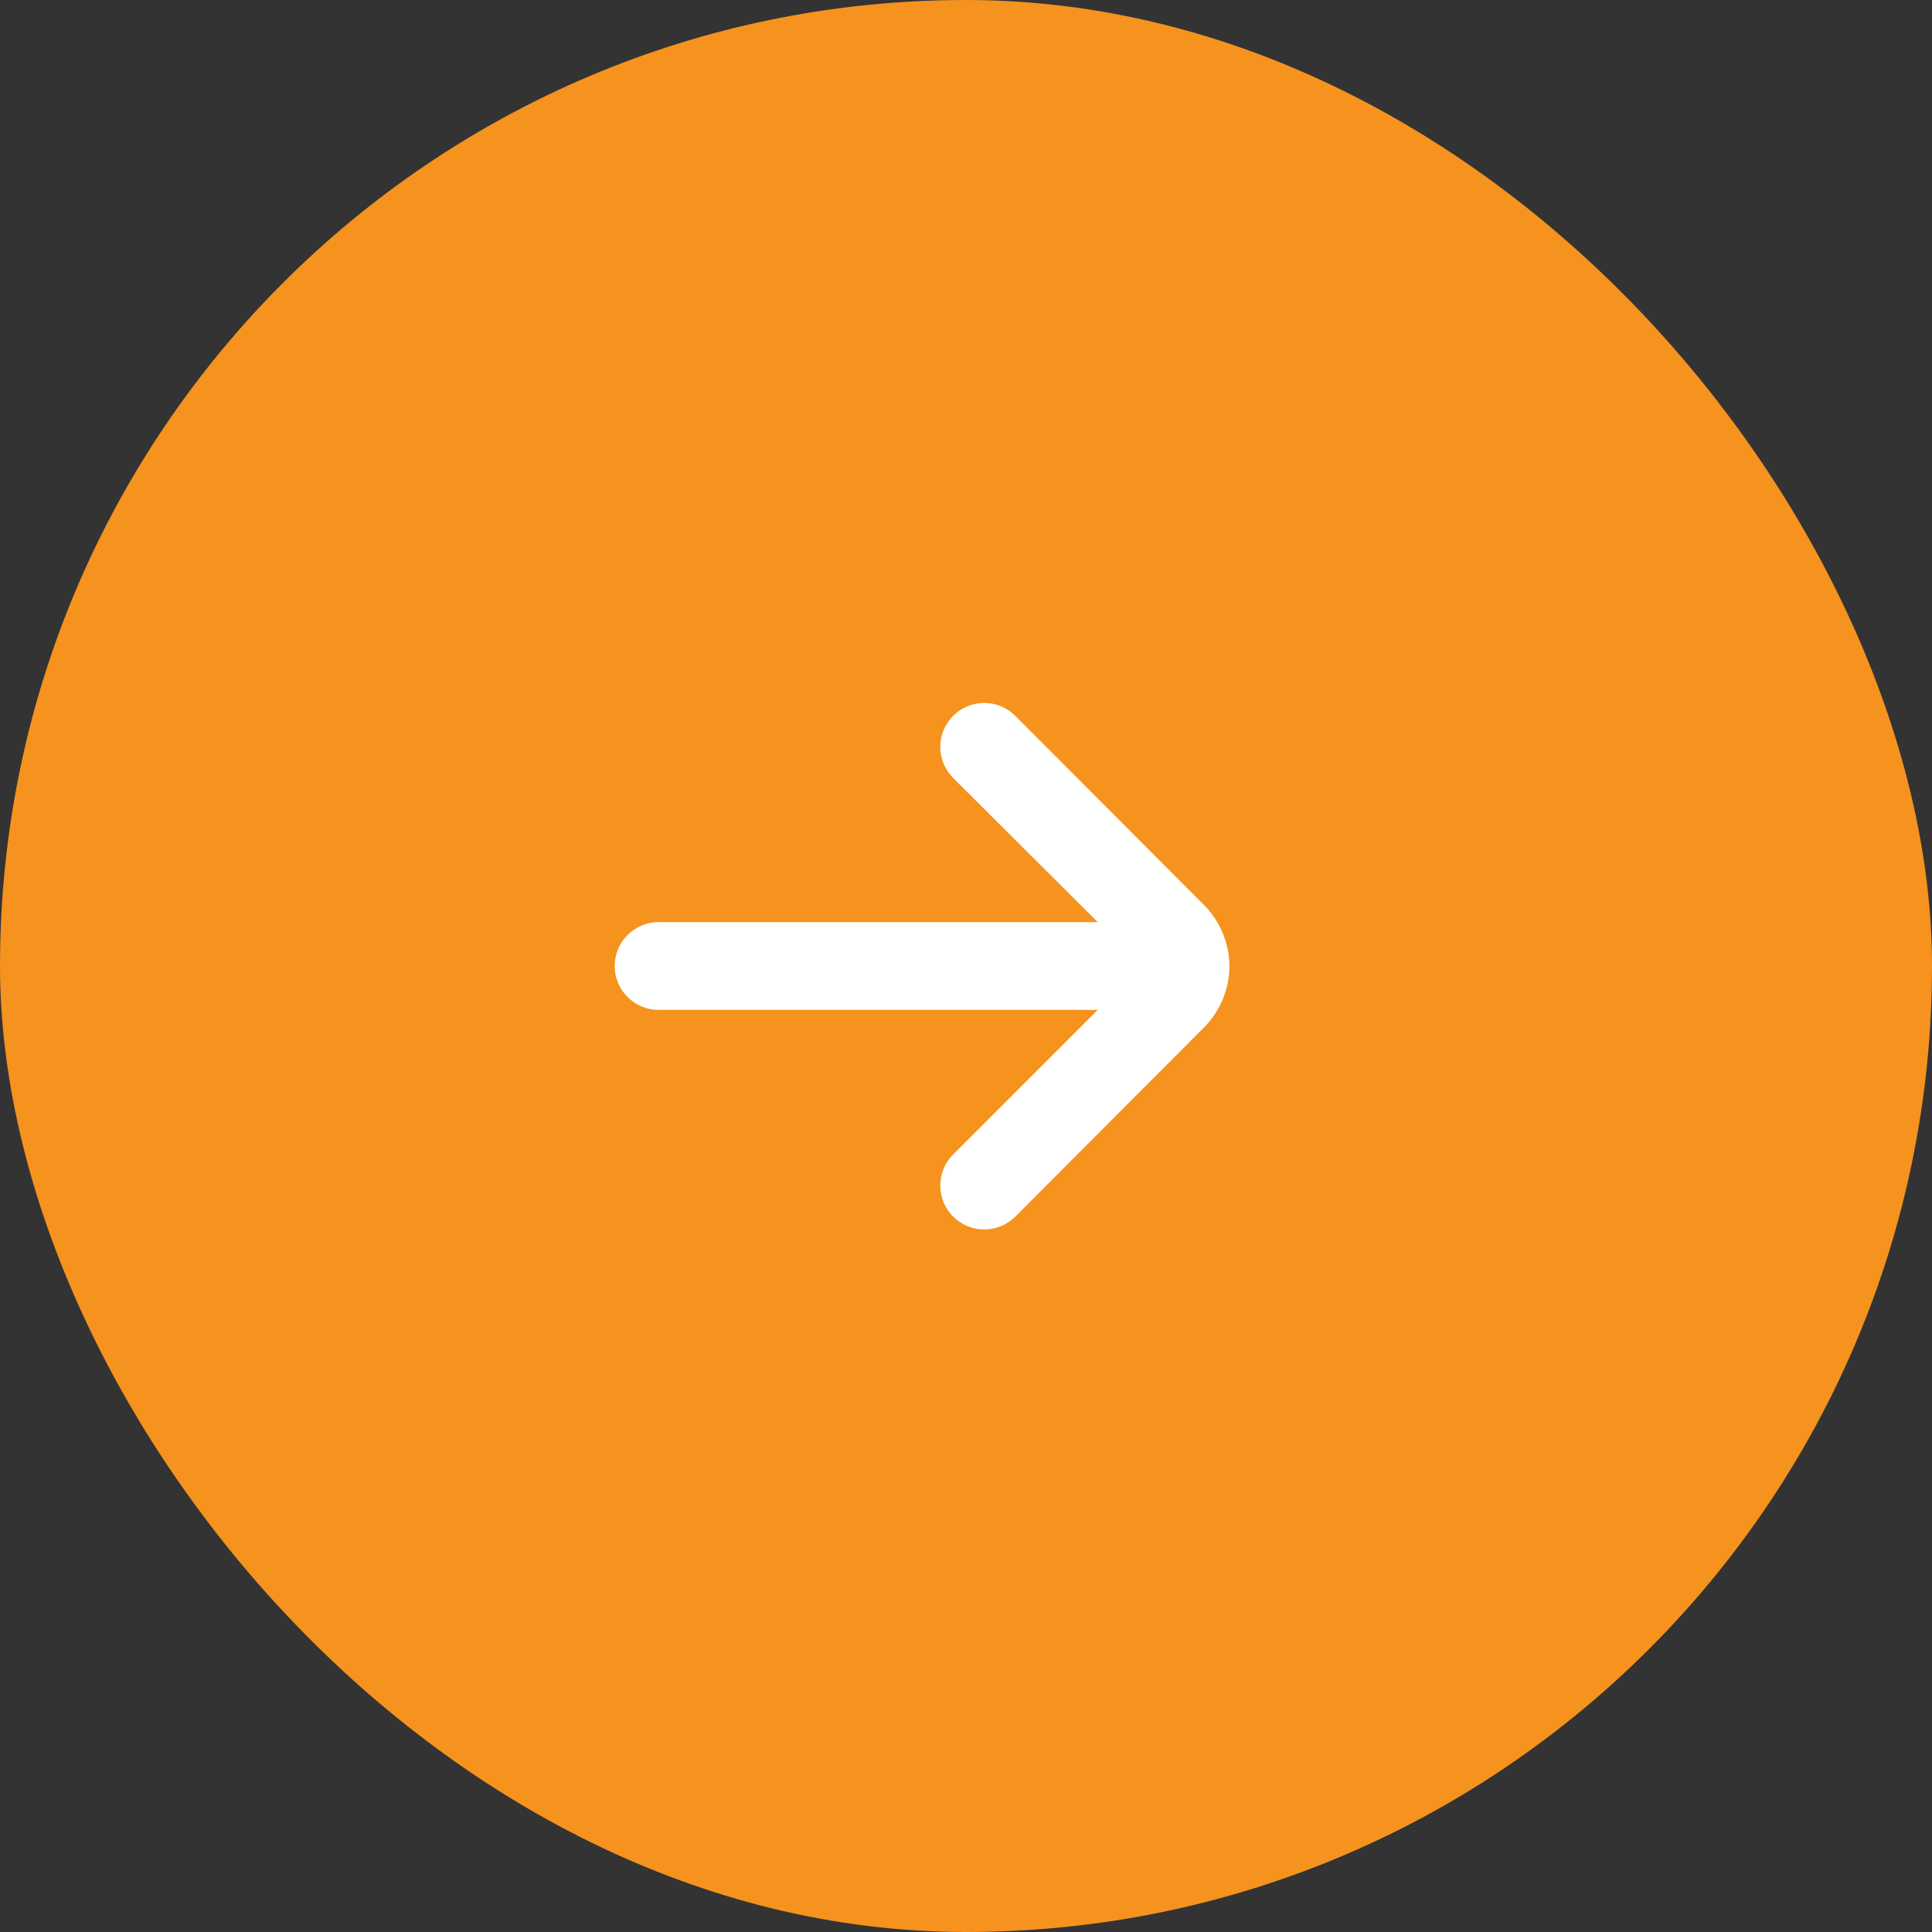
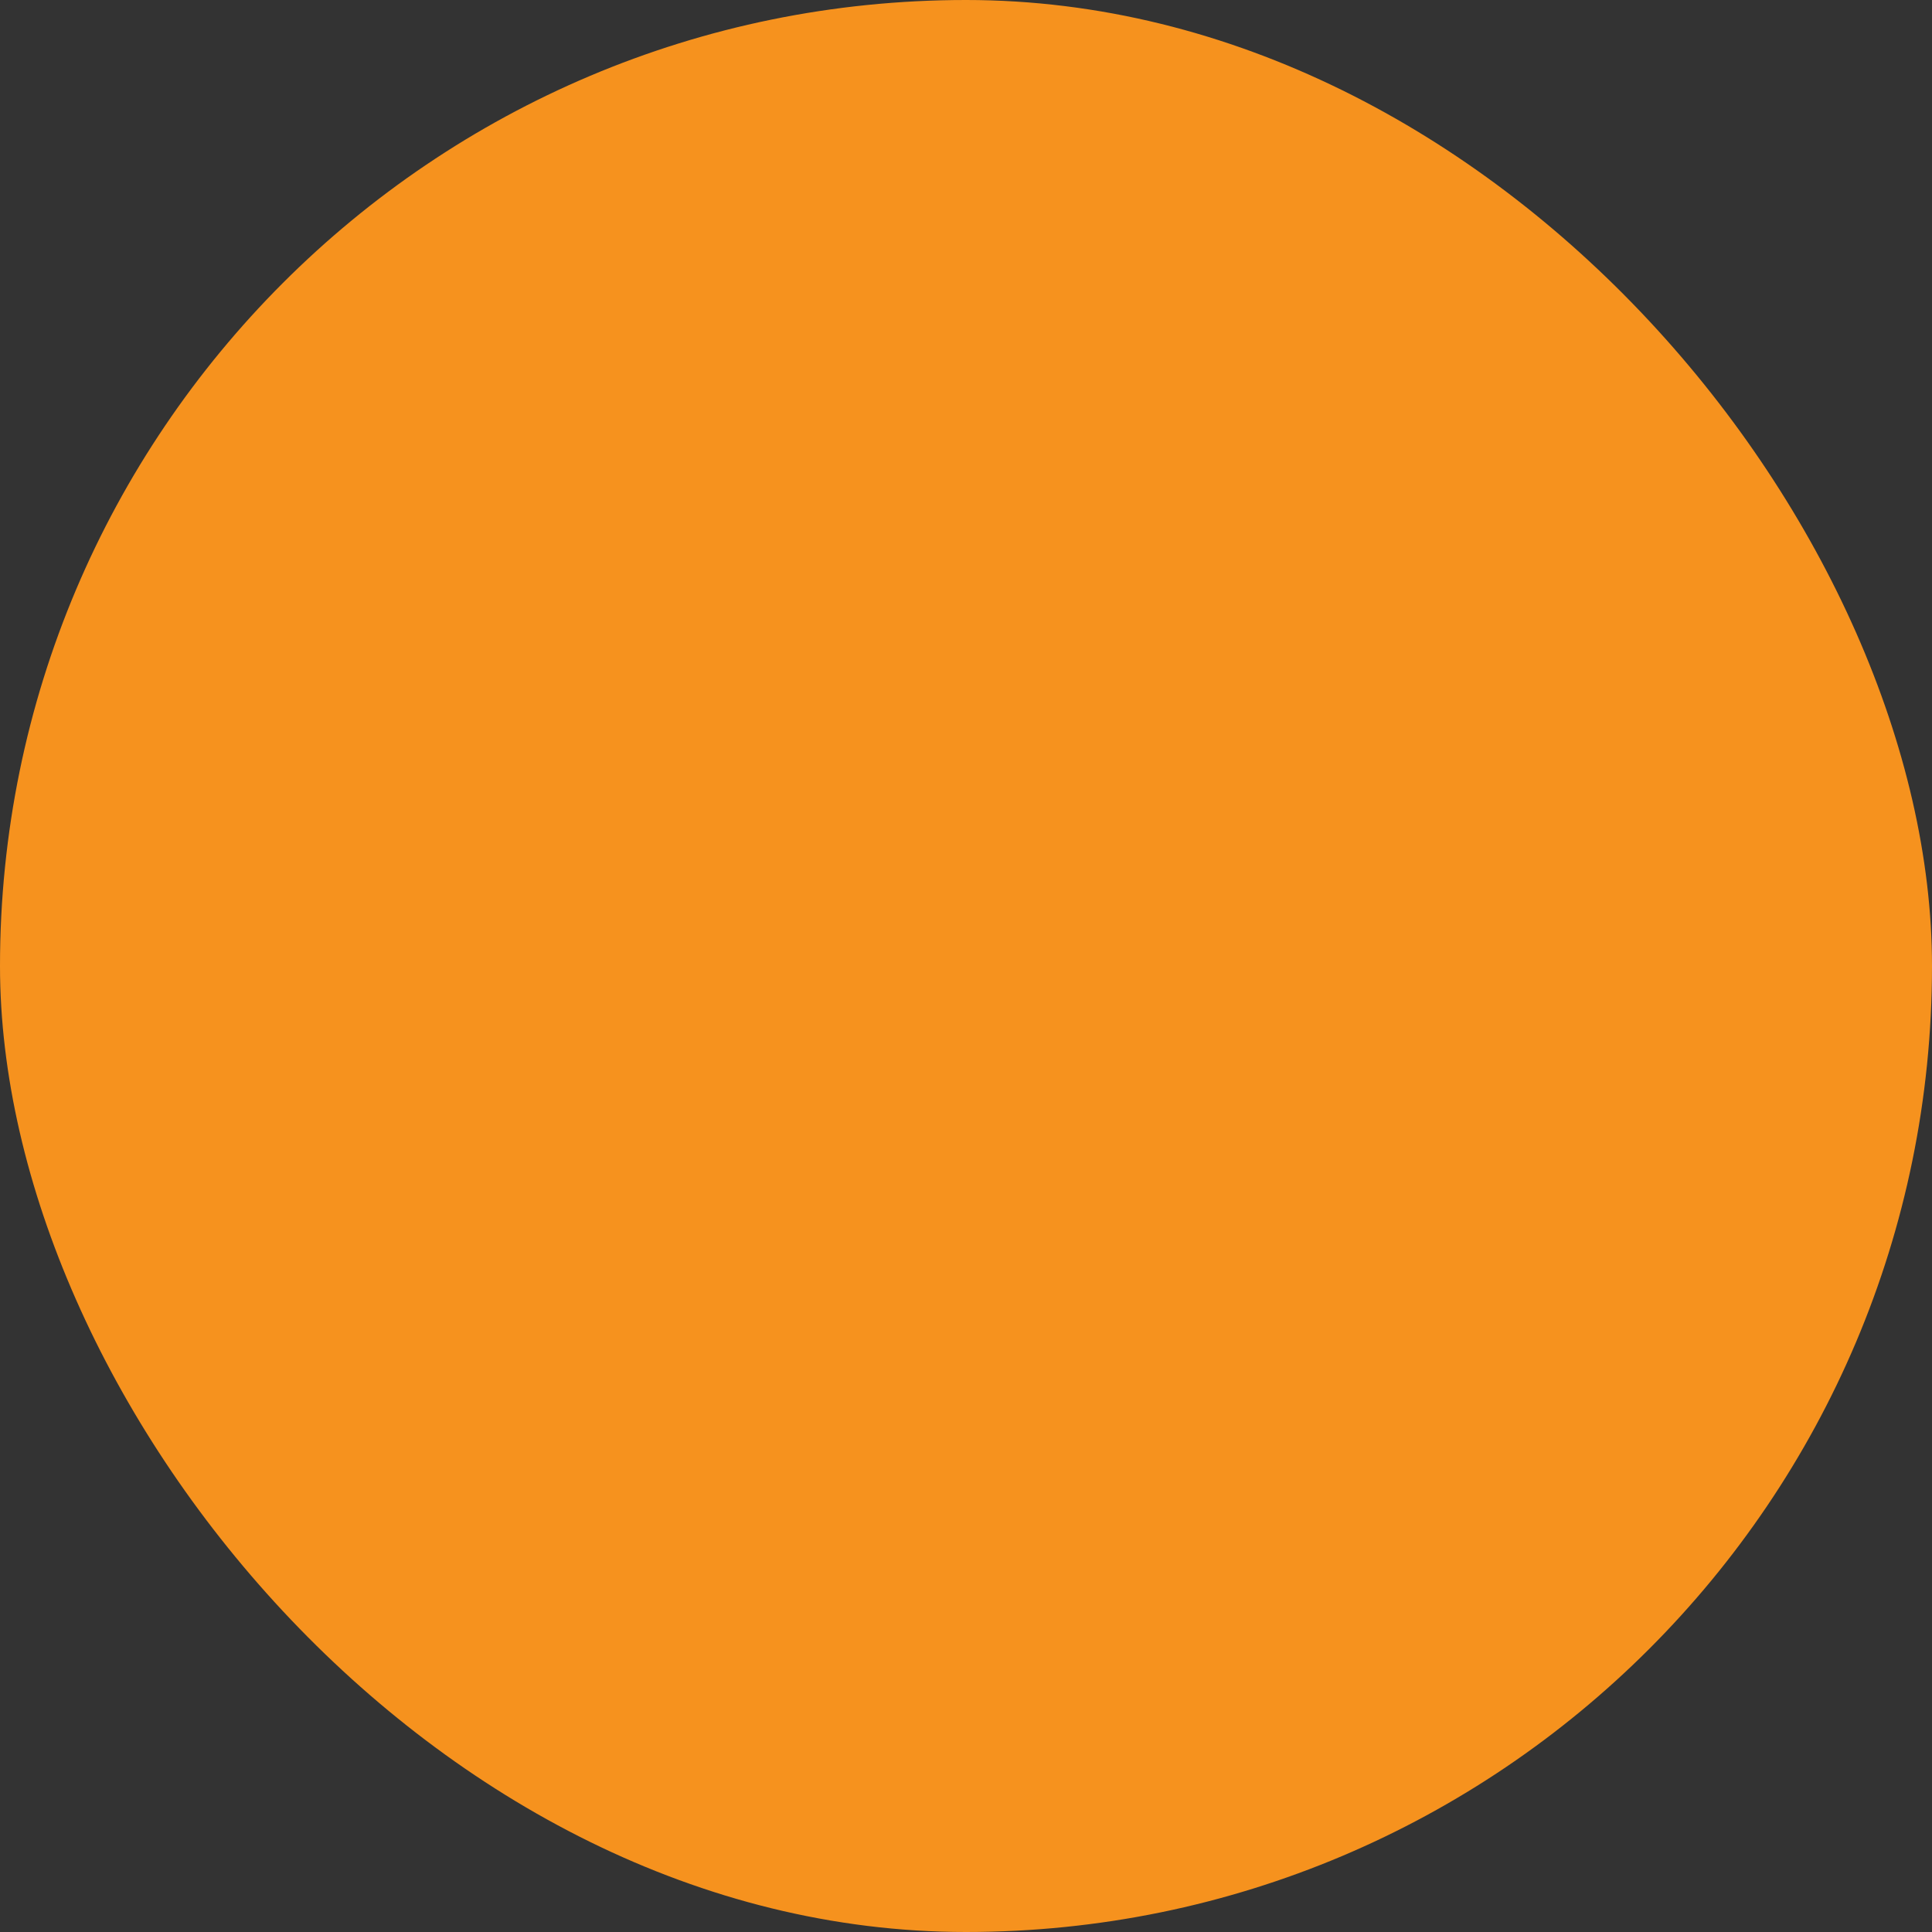
<svg xmlns="http://www.w3.org/2000/svg" width="30" height="30" viewBox="0 0 30 30" fill="none">
  <rect x="0" y="0" width="30" height="30" fill="#333333" stroke="none" />
  <rect width="30" height="30" rx="15" fill="#F6921E" />
-   <path d="M19.091 15C19.087 14.641 18.943 14.298 18.689 14.046L15.764 11.114C15.636 10.987 15.463 10.915 15.283 10.915C15.103 10.915 14.93 10.987 14.802 11.114C14.738 11.177 14.688 11.252 14.653 11.335C14.618 11.419 14.601 11.508 14.601 11.598C14.601 11.688 14.618 11.777 14.653 11.86C14.688 11.943 14.738 12.018 14.802 12.082L17.045 14.318H10.227C10.046 14.318 9.873 14.39 9.745 14.518C9.617 14.646 9.545 14.819 9.545 15C9.545 15.181 9.617 15.354 9.745 15.482C9.873 15.61 10.046 15.682 10.227 15.682H17.045L14.802 17.925C14.674 18.052 14.601 18.226 14.601 18.407C14.6 18.588 14.671 18.761 14.799 18.89C14.926 19.018 15.1 19.091 15.28 19.091C15.461 19.092 15.635 19.021 15.764 18.893L18.689 15.961C18.945 15.707 19.089 15.361 19.091 15Z" fill="white" />
</svg>